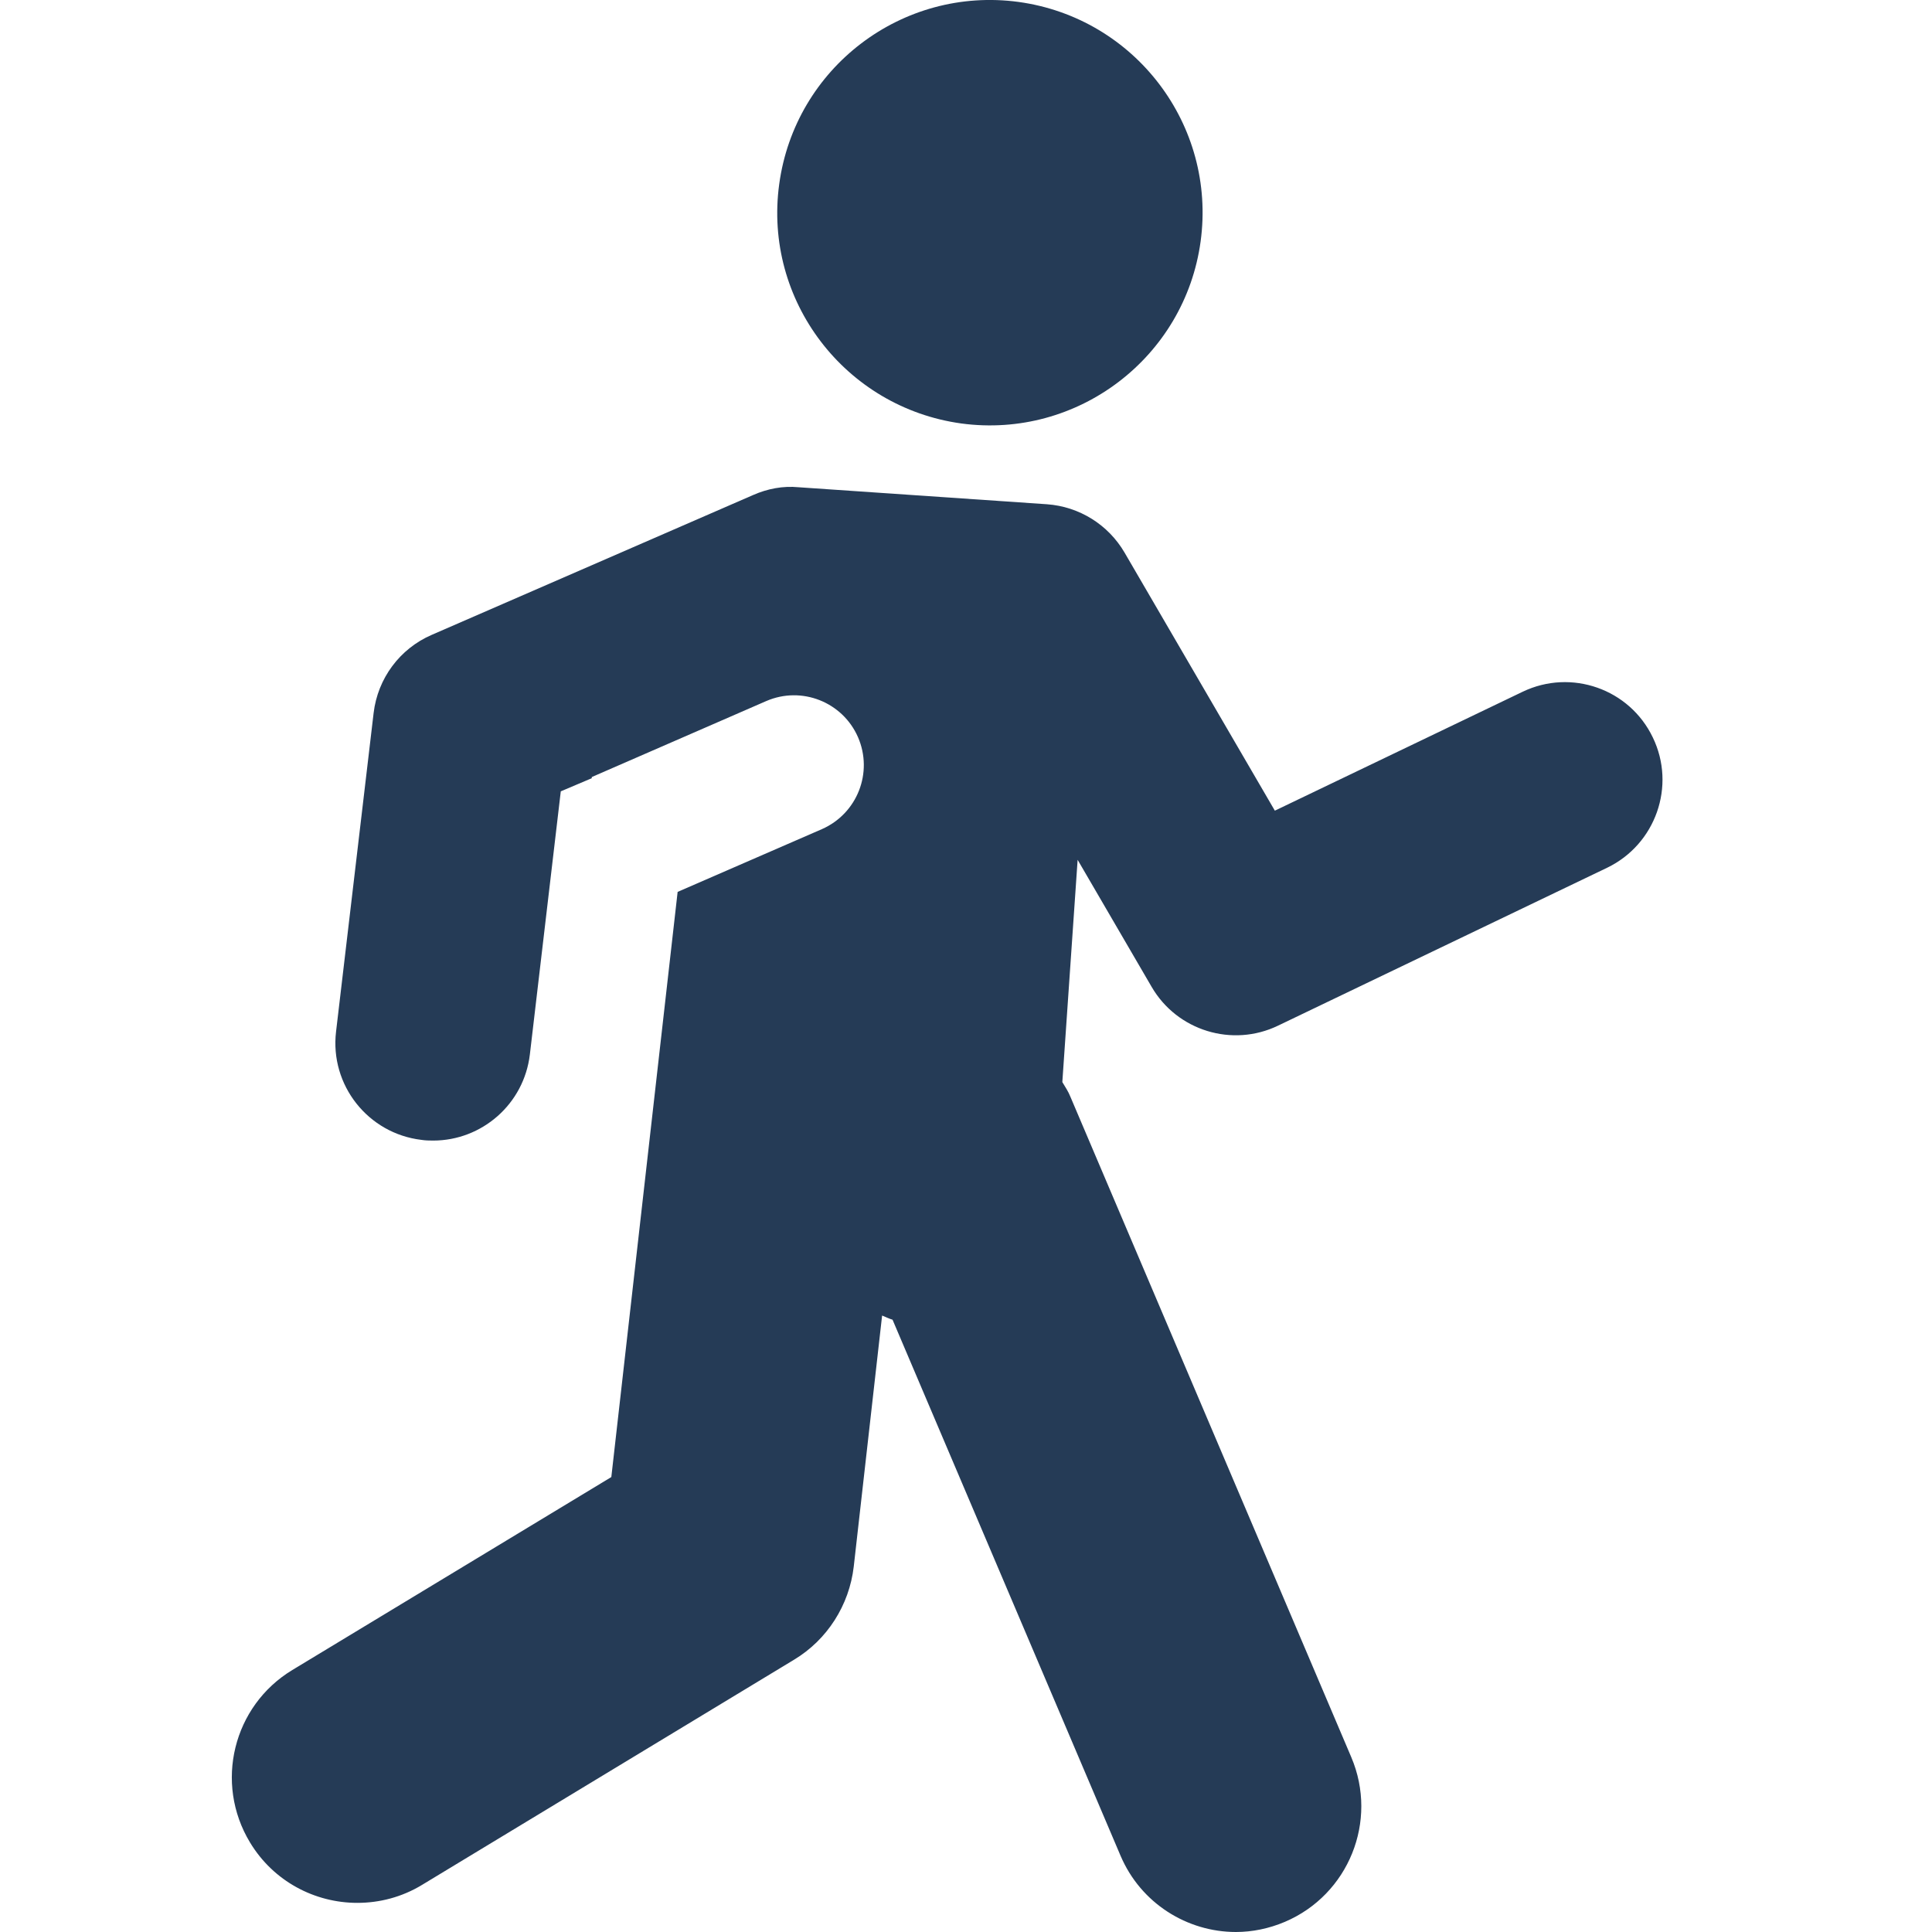
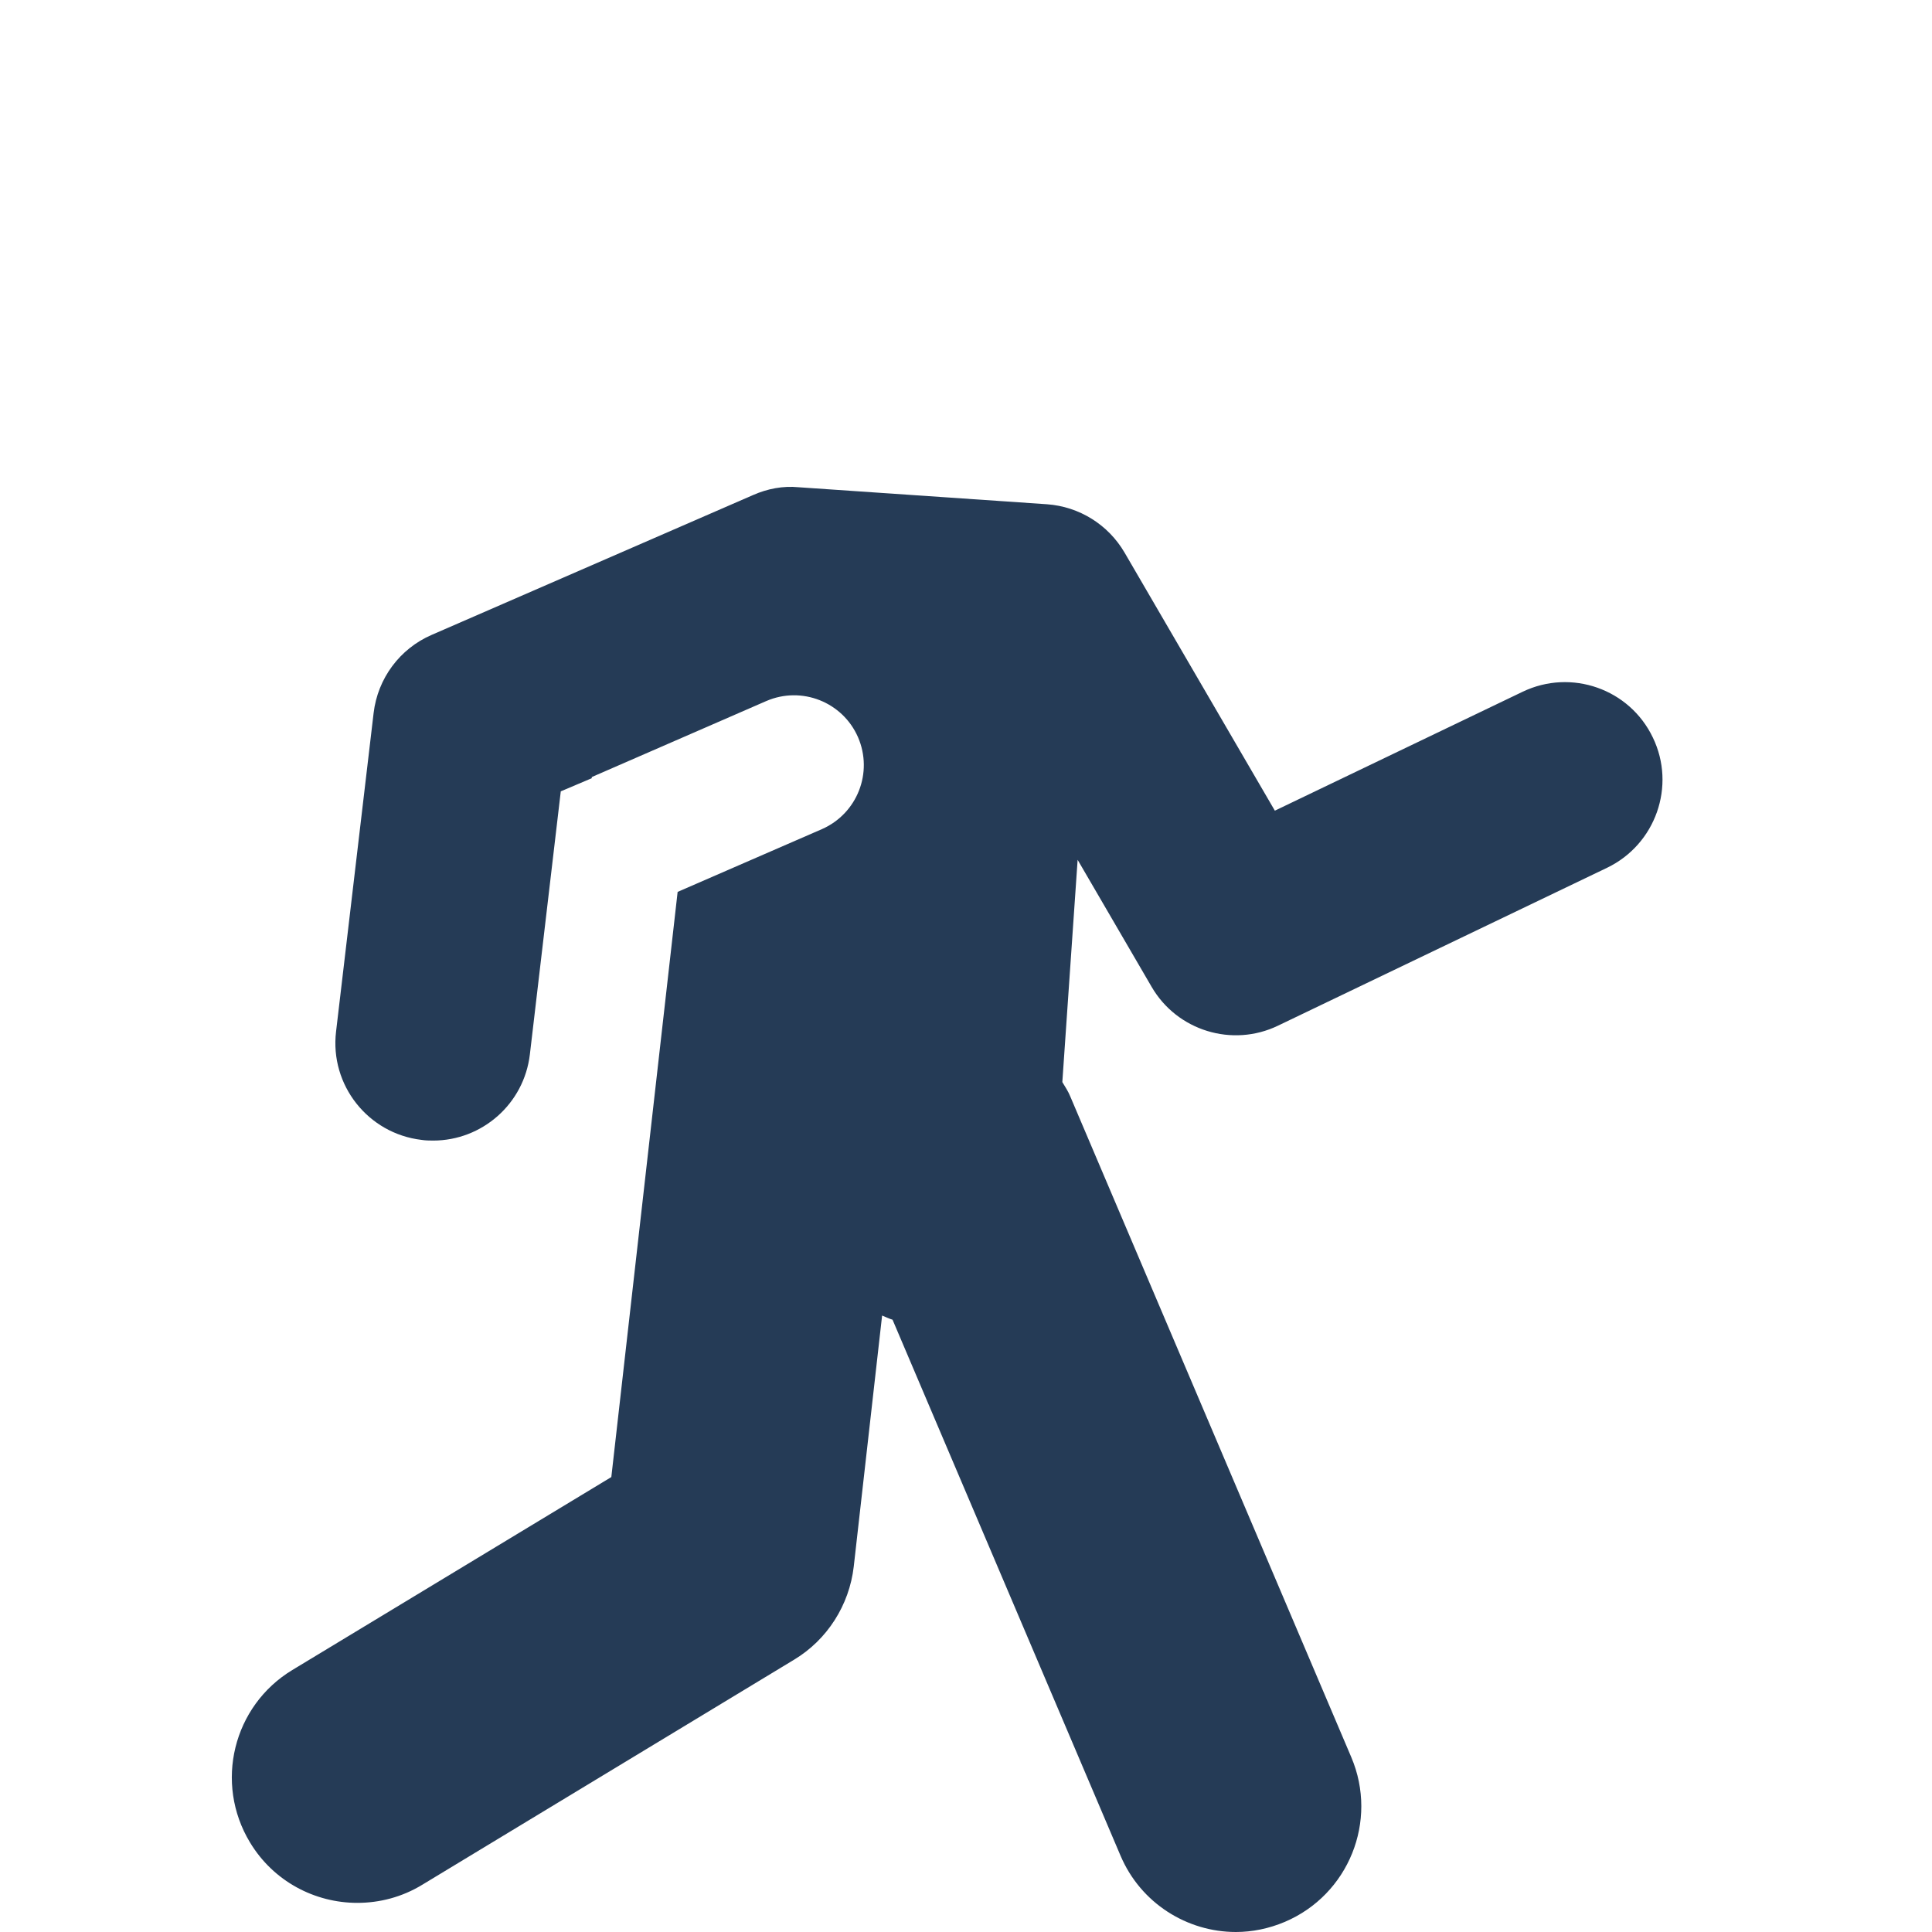
<svg xmlns="http://www.w3.org/2000/svg" width="50px" height="50px" viewBox="0 0 50 50" version="1.1">
  <title>50x50</title>
  <g id="50x50" stroke="none" stroke-width="1" fill="none" fill-rule="evenodd">
    <g id="icon_e2c7_walking" transform="translate(6, 0)" fill="#253B56">
-       <path d="M18.876,10.959 C21.888,11.367 24.662,9.253 25.072,6.247 C25.482,3.235 23.372,0.464 20.36,0.05 C17.348,-0.358 14.576,1.752 14.166,4.765 C13.754,7.773 15.868,10.543 18.876,10.959" id="Fill-1" />
      <path d="M36.775,19.086 C36.173,17.828 34.665,17.3 33.407,17.902 L26.993,20.98 L23.103,14.3 C22.681,13.578 21.931,13.11 21.095,13.05 L14.669,12.61 C14.263,12.57 13.861,12.648 13.489,12.812 L5.169,16.432 C4.345,16.79 3.775,17.558 3.669,18.454 L2.697,26.698 C2.533,28.082 3.525,29.336 4.907,29.5 C5.009,29.516 5.107,29.518 5.209,29.518 C6.471,29.518 7.561,28.574 7.713,27.288 L8.513,20.48 L9.315,20.14 L9.315,20.11 L13.829,18.144 C14.747,17.746 15.807,18.168 16.205,19.078 C16.603,19.996 16.185,21.056 15.271,21.458 L11.537,23.082 L9.821,38.226 L1.565,43.22 C0.032,44.148 -0.46,46.144 0.47,47.682 C1.079,48.692 2.151,49.246 3.247,49.246 C3.821,49.246 4.403,49.098 4.927,48.778 L14.549,42.954 C15.407,42.438 15.979,41.544 16.095,40.542 L16.829,34.046 C16.919,34.082 17.005,34.126 17.099,34.154 L22.997,48.02 C23.521,49.258 24.725,50 25.985,50 C26.407,50 26.841,49.912 27.251,49.738 C28.903,49.036 29.673,47.128 28.971,45.476 L21.701,28.382 C21.647,28.246 21.567,28.128 21.493,28.004 L21.889,22.252 L23.803,25.538 C24.463,26.676 25.893,27.114 27.075,26.544 L35.591,22.458 C36.849,21.852 37.381,20.34 36.775,19.086" id="Fill-3" />
    </g>
  </g>
</svg>